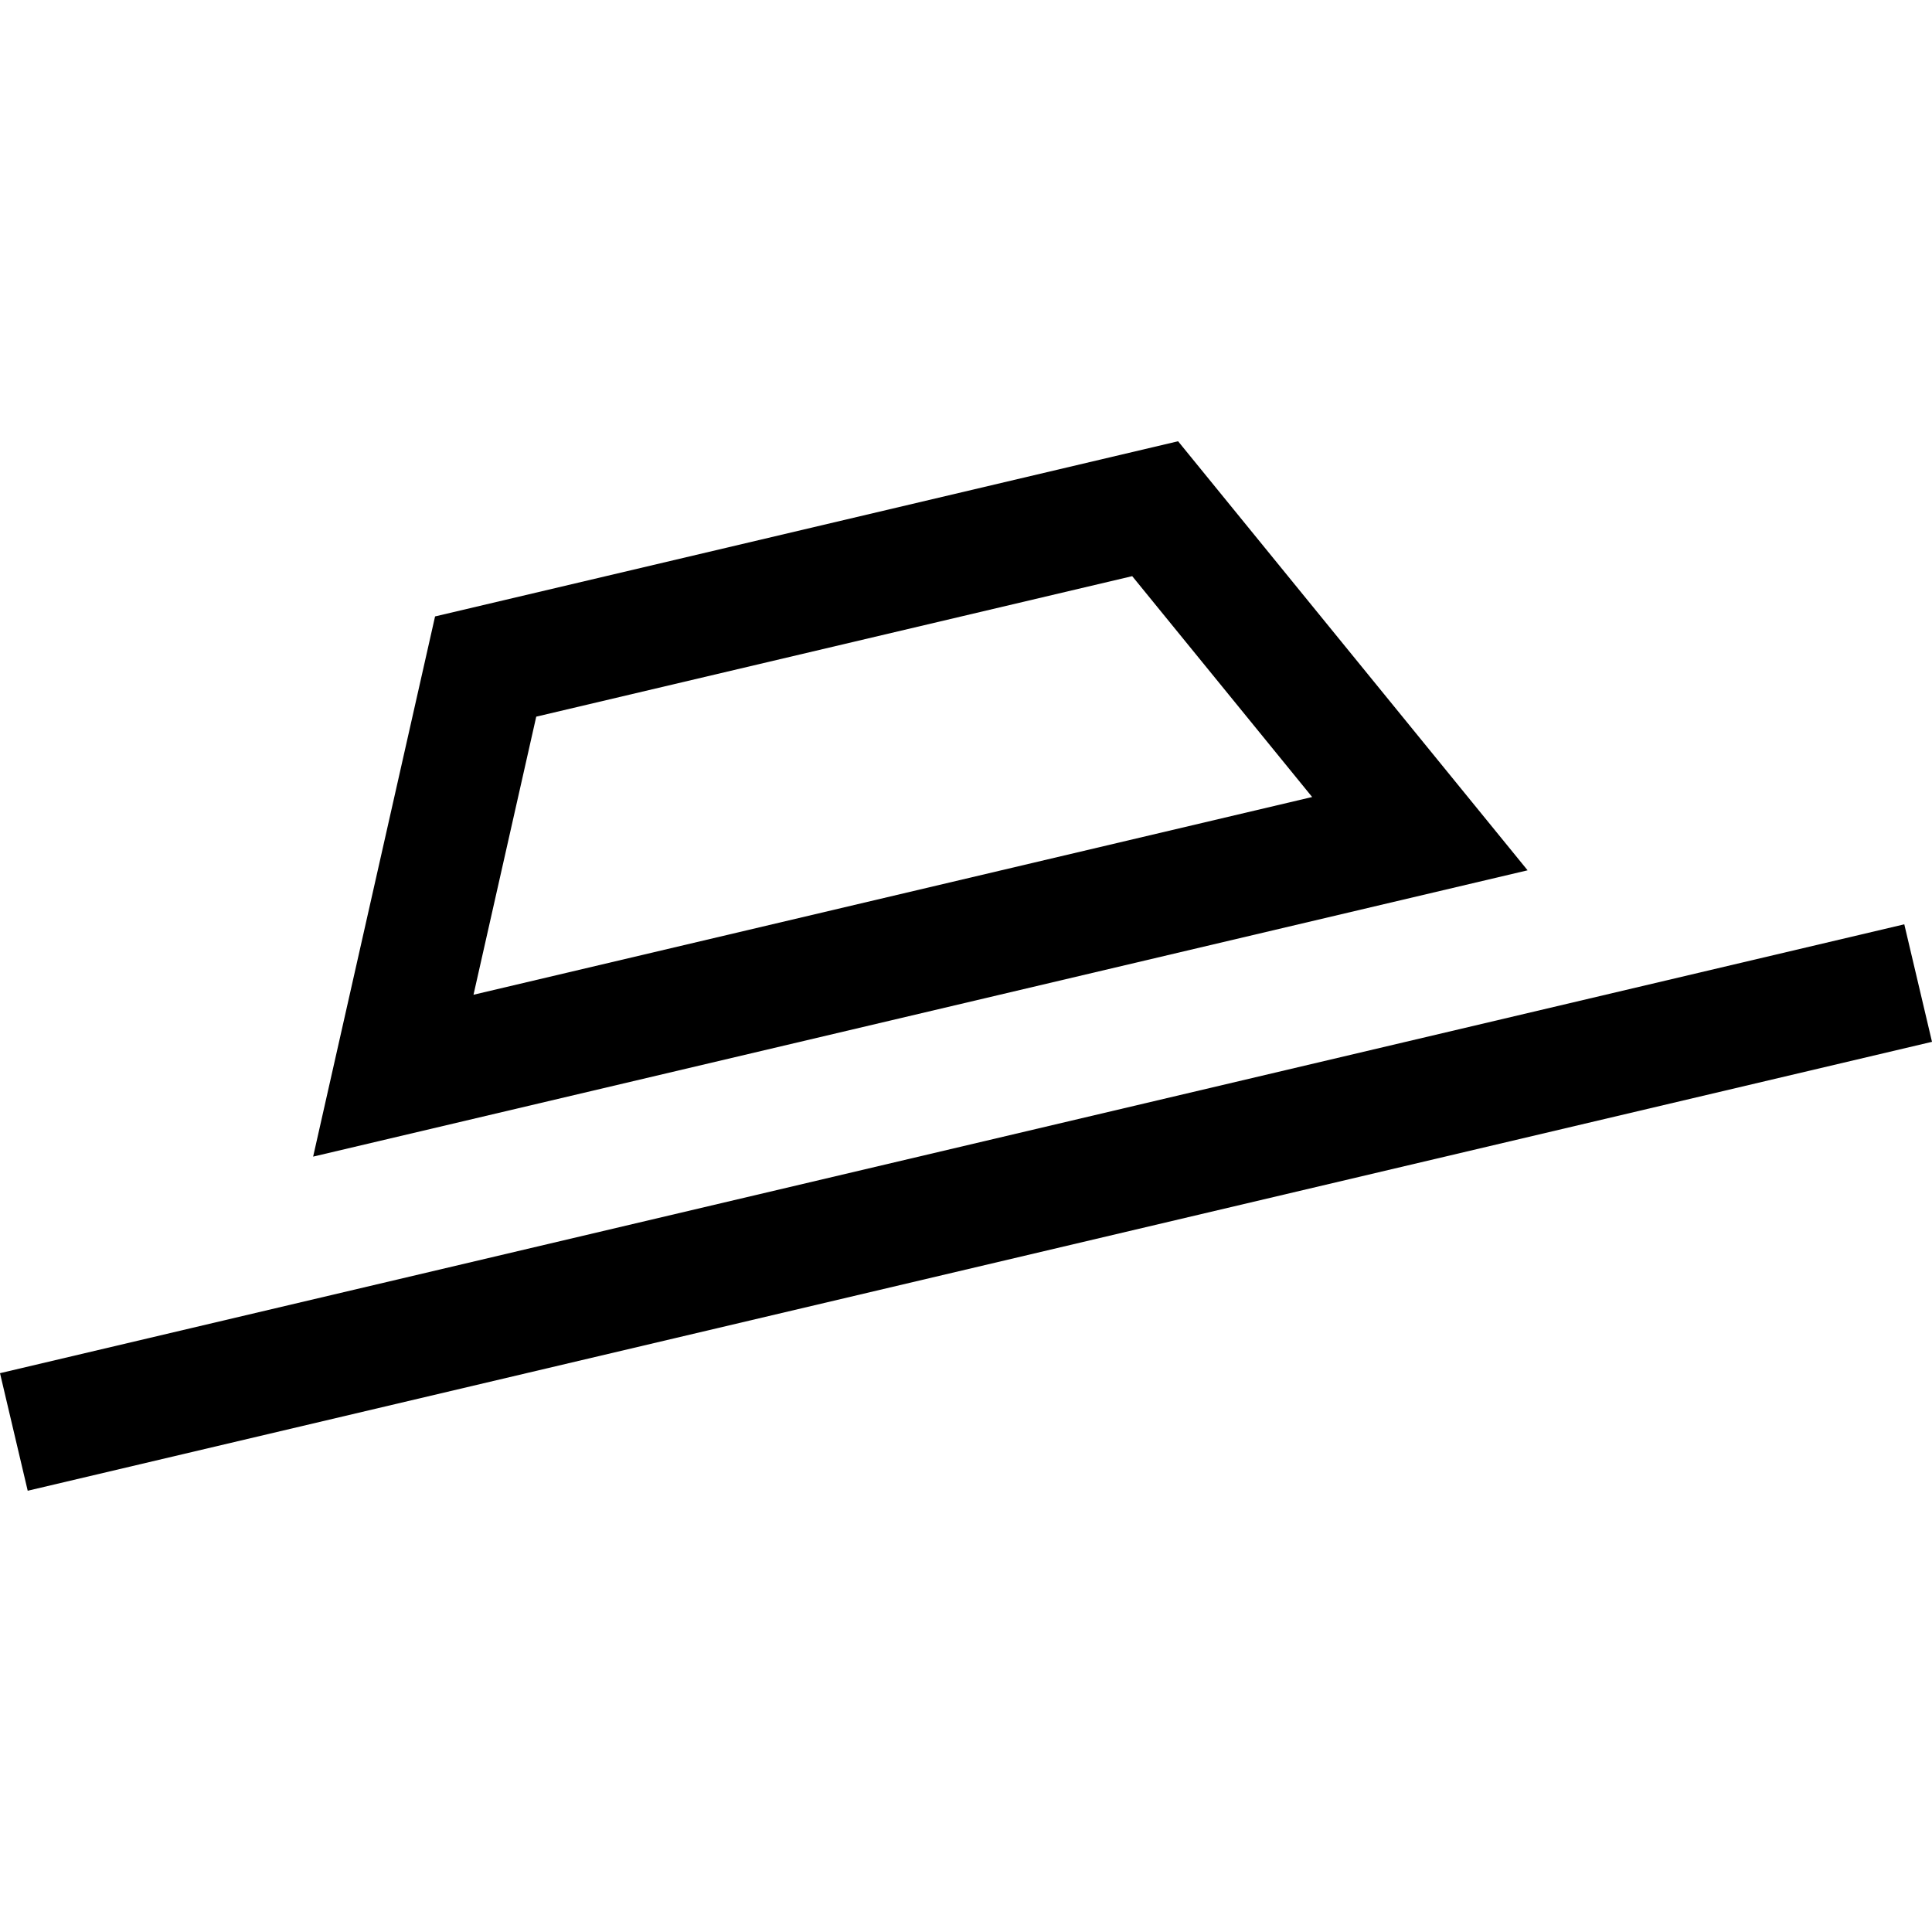
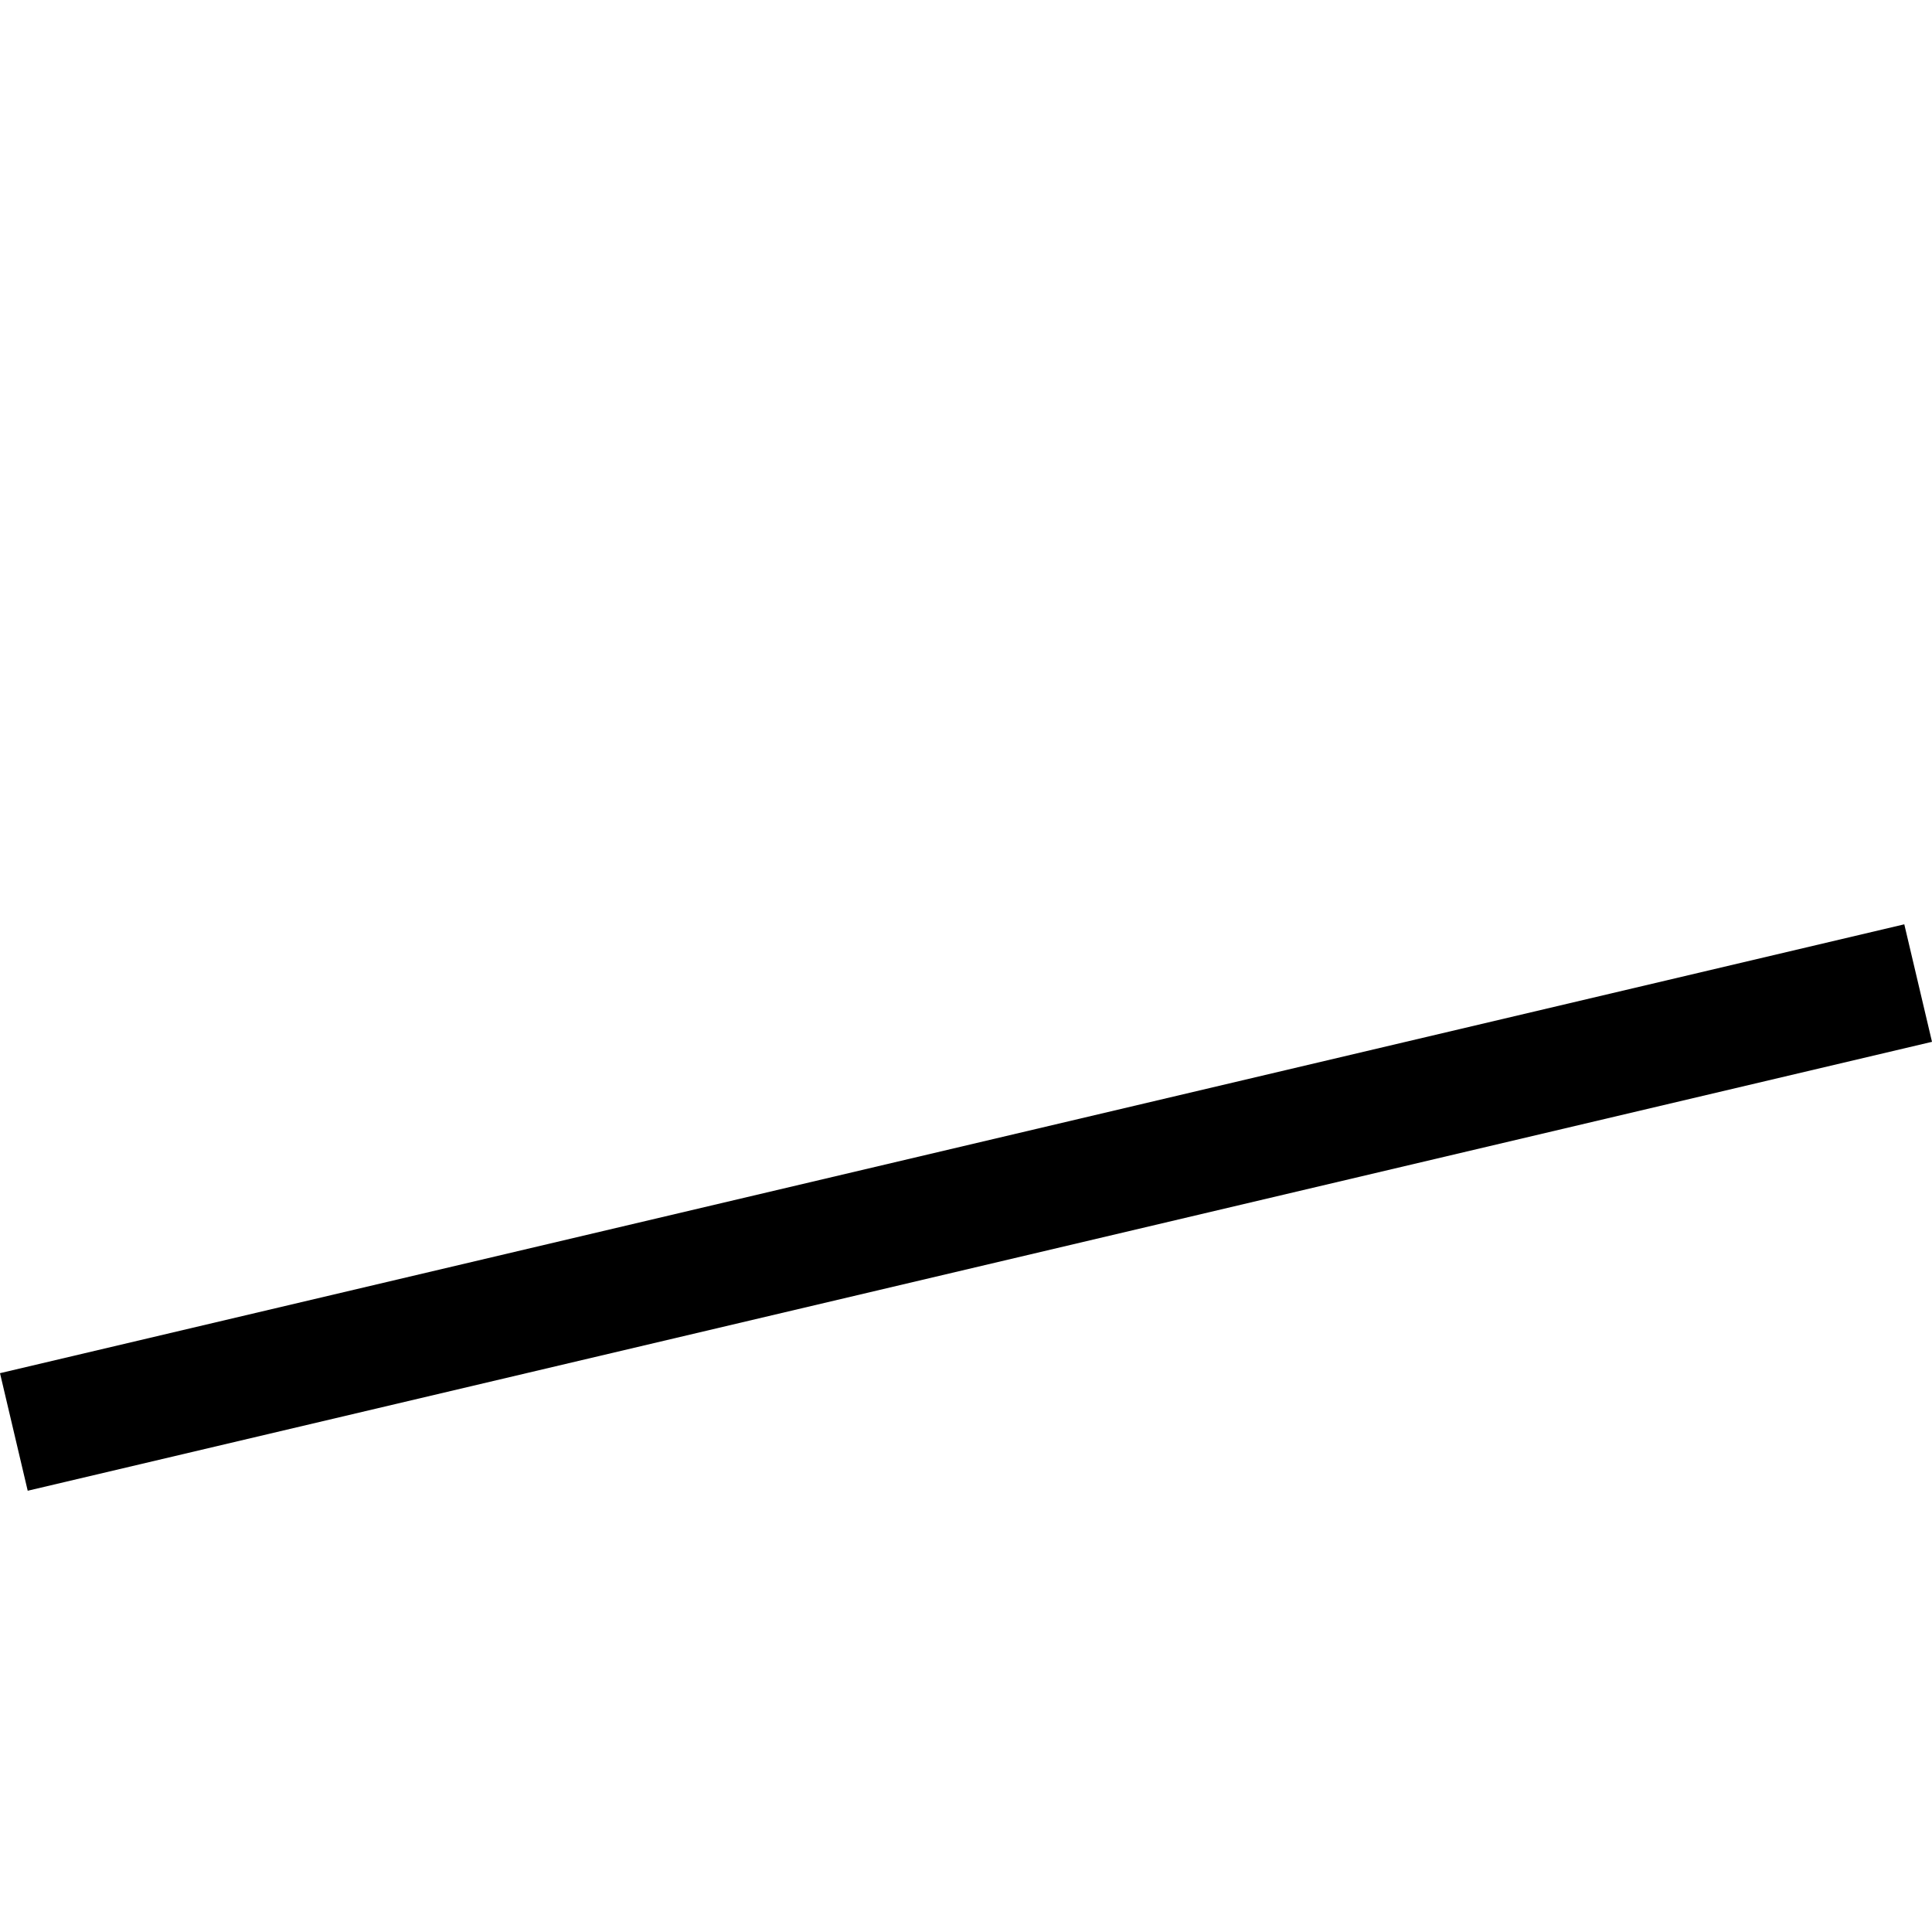
<svg xmlns="http://www.w3.org/2000/svg" fill="#000000" height="800px" width="800px" version="1.1" id="Capa_1" viewBox="0 0 490 490" xml:space="preserve">
  <g>
    <polygon points="0,348.27 7.028,378.087 490,264.23 482.972,234.428  " />
-     <path d="M110.343,156.34L79.419,293.345l308.015-72.615l-88.645-108.817L110.343,156.34z M120.092,252.29l15.911-70.529   l151.151-35.635l45.638,56.016L120.092,252.29z" />
  </g>
</svg>